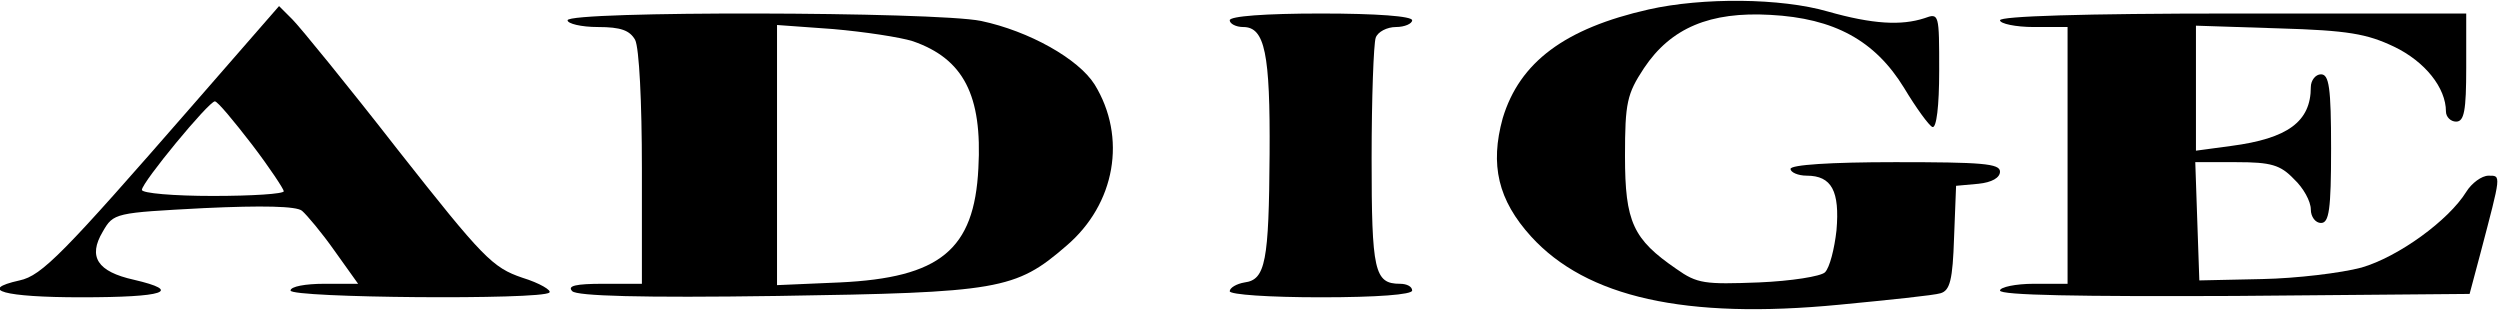
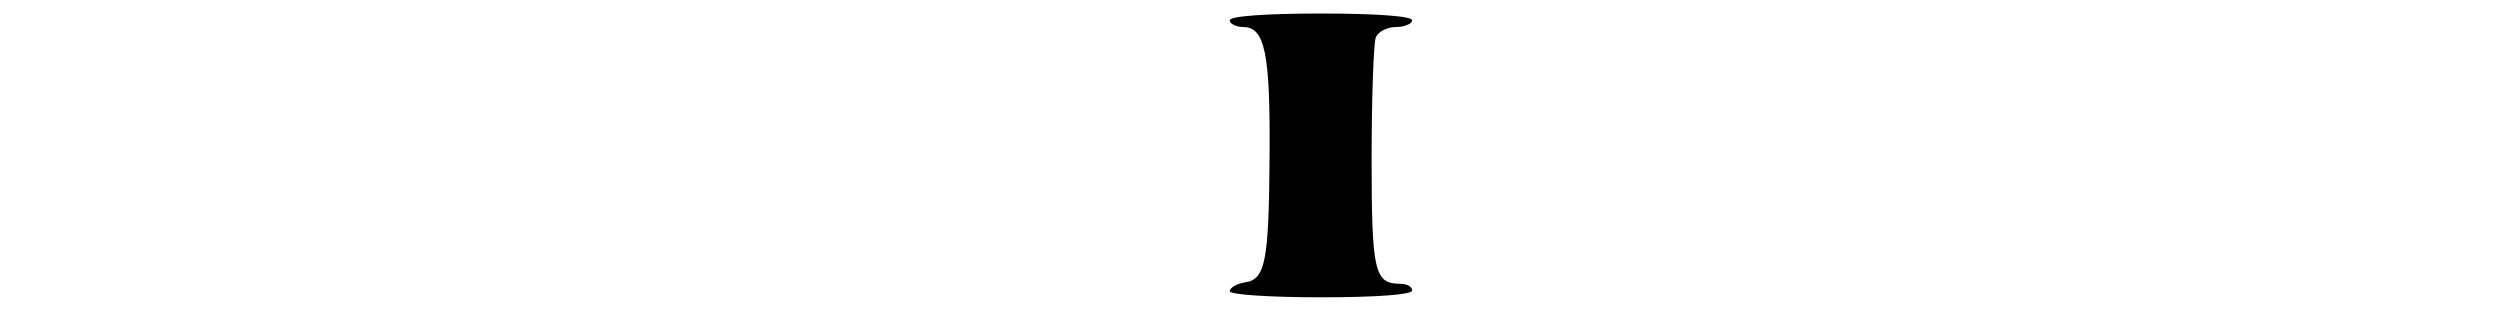
<svg xmlns="http://www.w3.org/2000/svg" version="1.0" width="370pt" height="46pt" viewBox="0 0 370 46" preserveAspectRatio="xMidYMid meet">
  <g transform="translate(0,46) scale(0.1,-0.1)" fill="#000000" stroke="none">
-     <path d="M2440 446 c-124 -28 -191 -78 -216 -161 -19 -69 -7 -121 42 -175 82 -90 228 -123 456 -101 73 7 141 14 150 17 14 4 18 20 20 82 l3 77 33 3 c20 2 32 9 32 18 0 12 -27 14 -155 14 -97 0 -155 -4 -155 -10 0 -5 11 -10 24 -10 37 0 49 -23 44 -81 -3 -27 -10 -55 -17 -62 -6 -6 -50 -13 -98 -15 -80 -3 -91 -2 -122 20 -64 44 -76 69 -76 167 0 79 3 92 28 130 40 60 98 84 187 79 95 -5 155 -38 198 -108 18 -30 37 -56 42 -58 6 -2 10 31 10 83 0 85 0 86 -22 78 -34 -11 -76 -9 -143 10 -69 20 -185 21 -265 3z" />
-     <path d="M284 303 c-190 -218 -222 -251 -255 -258 -63 -14 -23 -25 91 -25 124 0 151 9 78 26 -54 12 -68 34 -46 71 16 28 18 28 150 35 86 4 137 3 145 -4 7 -6 29 -32 48 -59 l35 -49 -50 0 c-28 0 -50 -4 -50 -10 0 -11 372 -14 383 -3 4 3 -14 14 -40 22 -44 15 -58 29 -184 189 -74 95 -145 182 -156 193 l-20 20 -129 -148z m89 -57 c26 -34 47 -66 47 -69 0 -4 -47 -7 -105 -7 -58 0 -105 4 -105 9 0 11 99 131 108 131 4 0 28 -29 55 -64z" />
-     <path d="M840 430 c0 -5 20 -10 45 -10 34 0 47 -5 55 -19 6 -12 10 -92 10 -190 l0 -171 -57 0 c-41 0 -54 -3 -46 -11 7 -7 100 -10 304 -7 327 5 352 9 427 74 73 62 90 161 42 239 -24 38 -97 79 -168 94 -68 14 -612 15 -612 1z m511 -31 c75 -26 103 -80 97 -188 -6 -121 -57 -162 -205 -169 l-93 -4 0 192 0 193 83 -6 c46 -4 99 -12 118 -18z" />
    <path d="M1820 430 c0 -5 9 -10 20 -10 32 0 40 -39 39 -188 -1 -159 -6 -186 -37 -190 -12 -2 -22 -8 -22 -13 0 -5 58 -9 135 -9 83 0 135 4 135 10 0 6 -8 10 -18 10 -38 0 -42 19 -42 186 0 89 3 169 6 178 3 9 17 16 30 16 13 0 24 5 24 10 0 6 -52 10 -135 10 -83 0 -135 -4 -135 -10z" />
-     <path d="M2960 430 c0 -5 23 -10 50 -10 l50 0 0 -190 0 -190 -50 0 c-27 0 -50 -5 -50 -10 0 -7 118 -9 347 -8 l348 3 16 60 c31 118 31 115 12 115 -10 0 -25 -11 -33 -24 -26 -42 -100 -96 -155 -112 -30 -8 -96 -16 -147 -17 l-93 -2 -3 87 -3 88 61 0 c51 0 65 -4 85 -25 14 -13 25 -33 25 -45 0 -11 7 -20 15 -20 12 0 15 19 15 110 0 91 -3 110 -15 110 -8 0 -15 -9 -15 -19 0 -51 -34 -76 -118 -87 l-52 -7 0 93 0 92 123 -4 c102 -3 130 -8 170 -27 46 -22 77 -61 77 -96 0 -8 7 -15 15 -15 12 0 15 16 15 80 l0 80 -345 0 c-223 0 -345 -4 -345 -10z" />
  </g>
</svg>